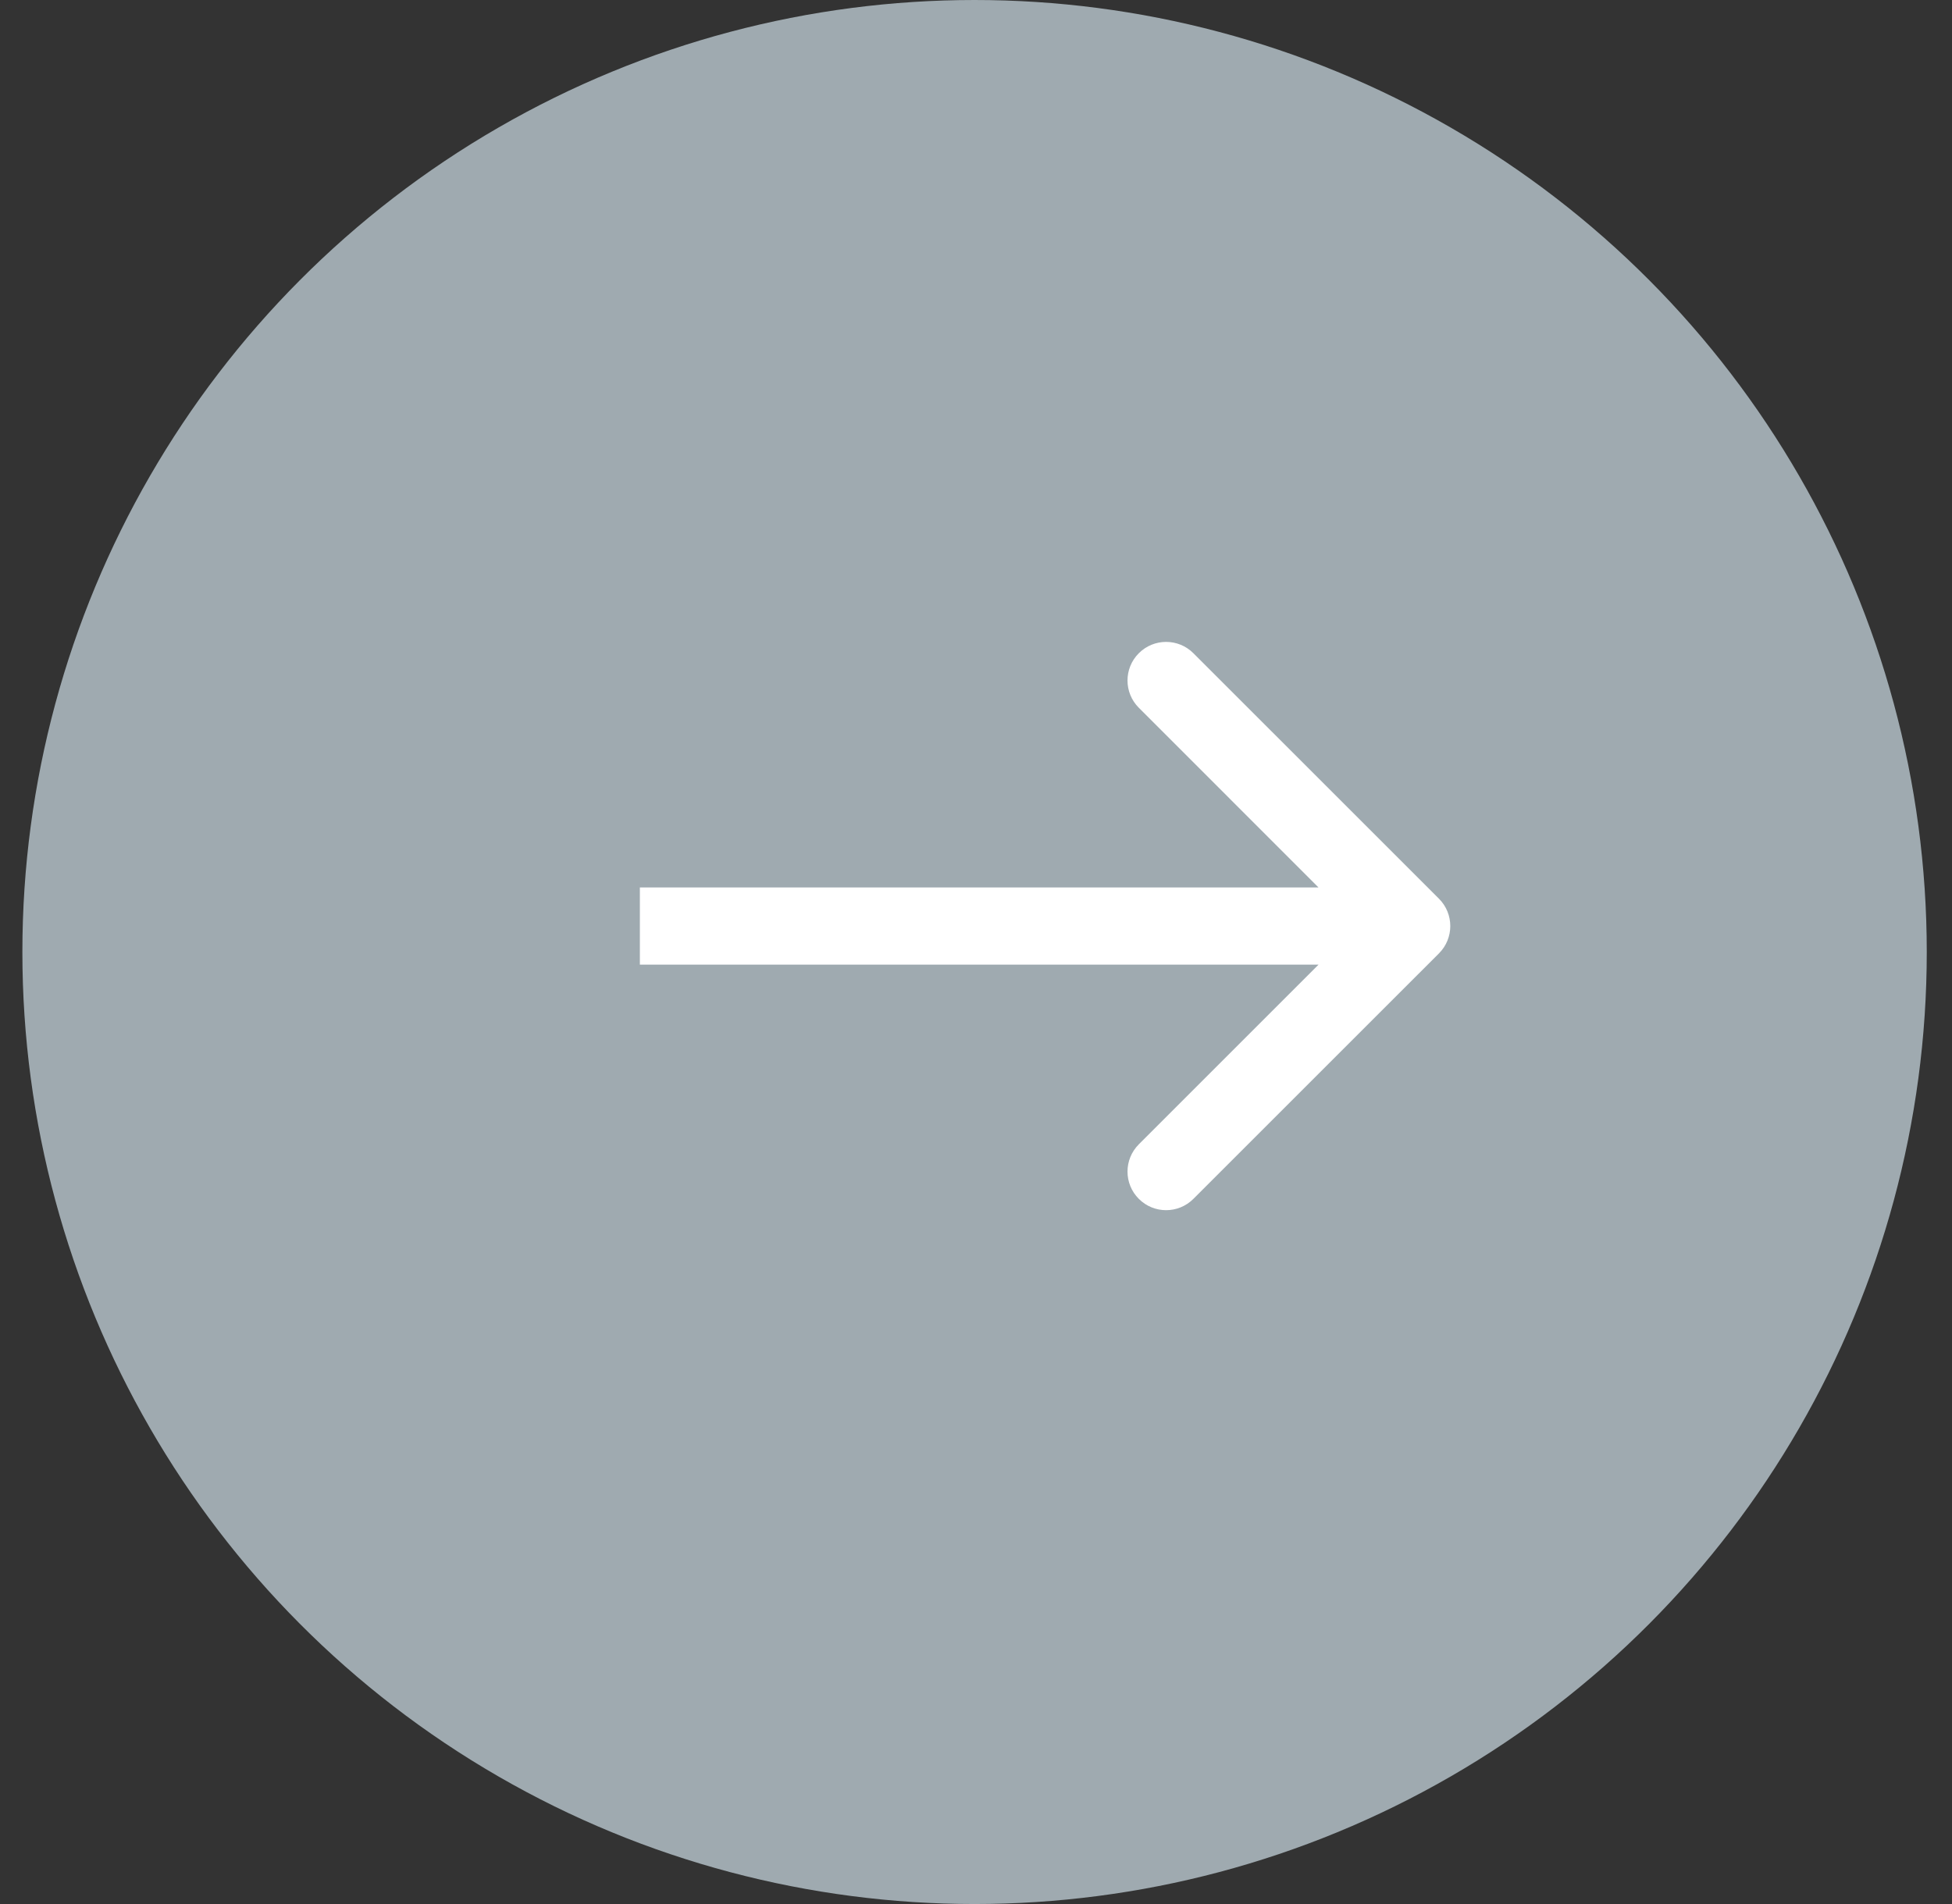
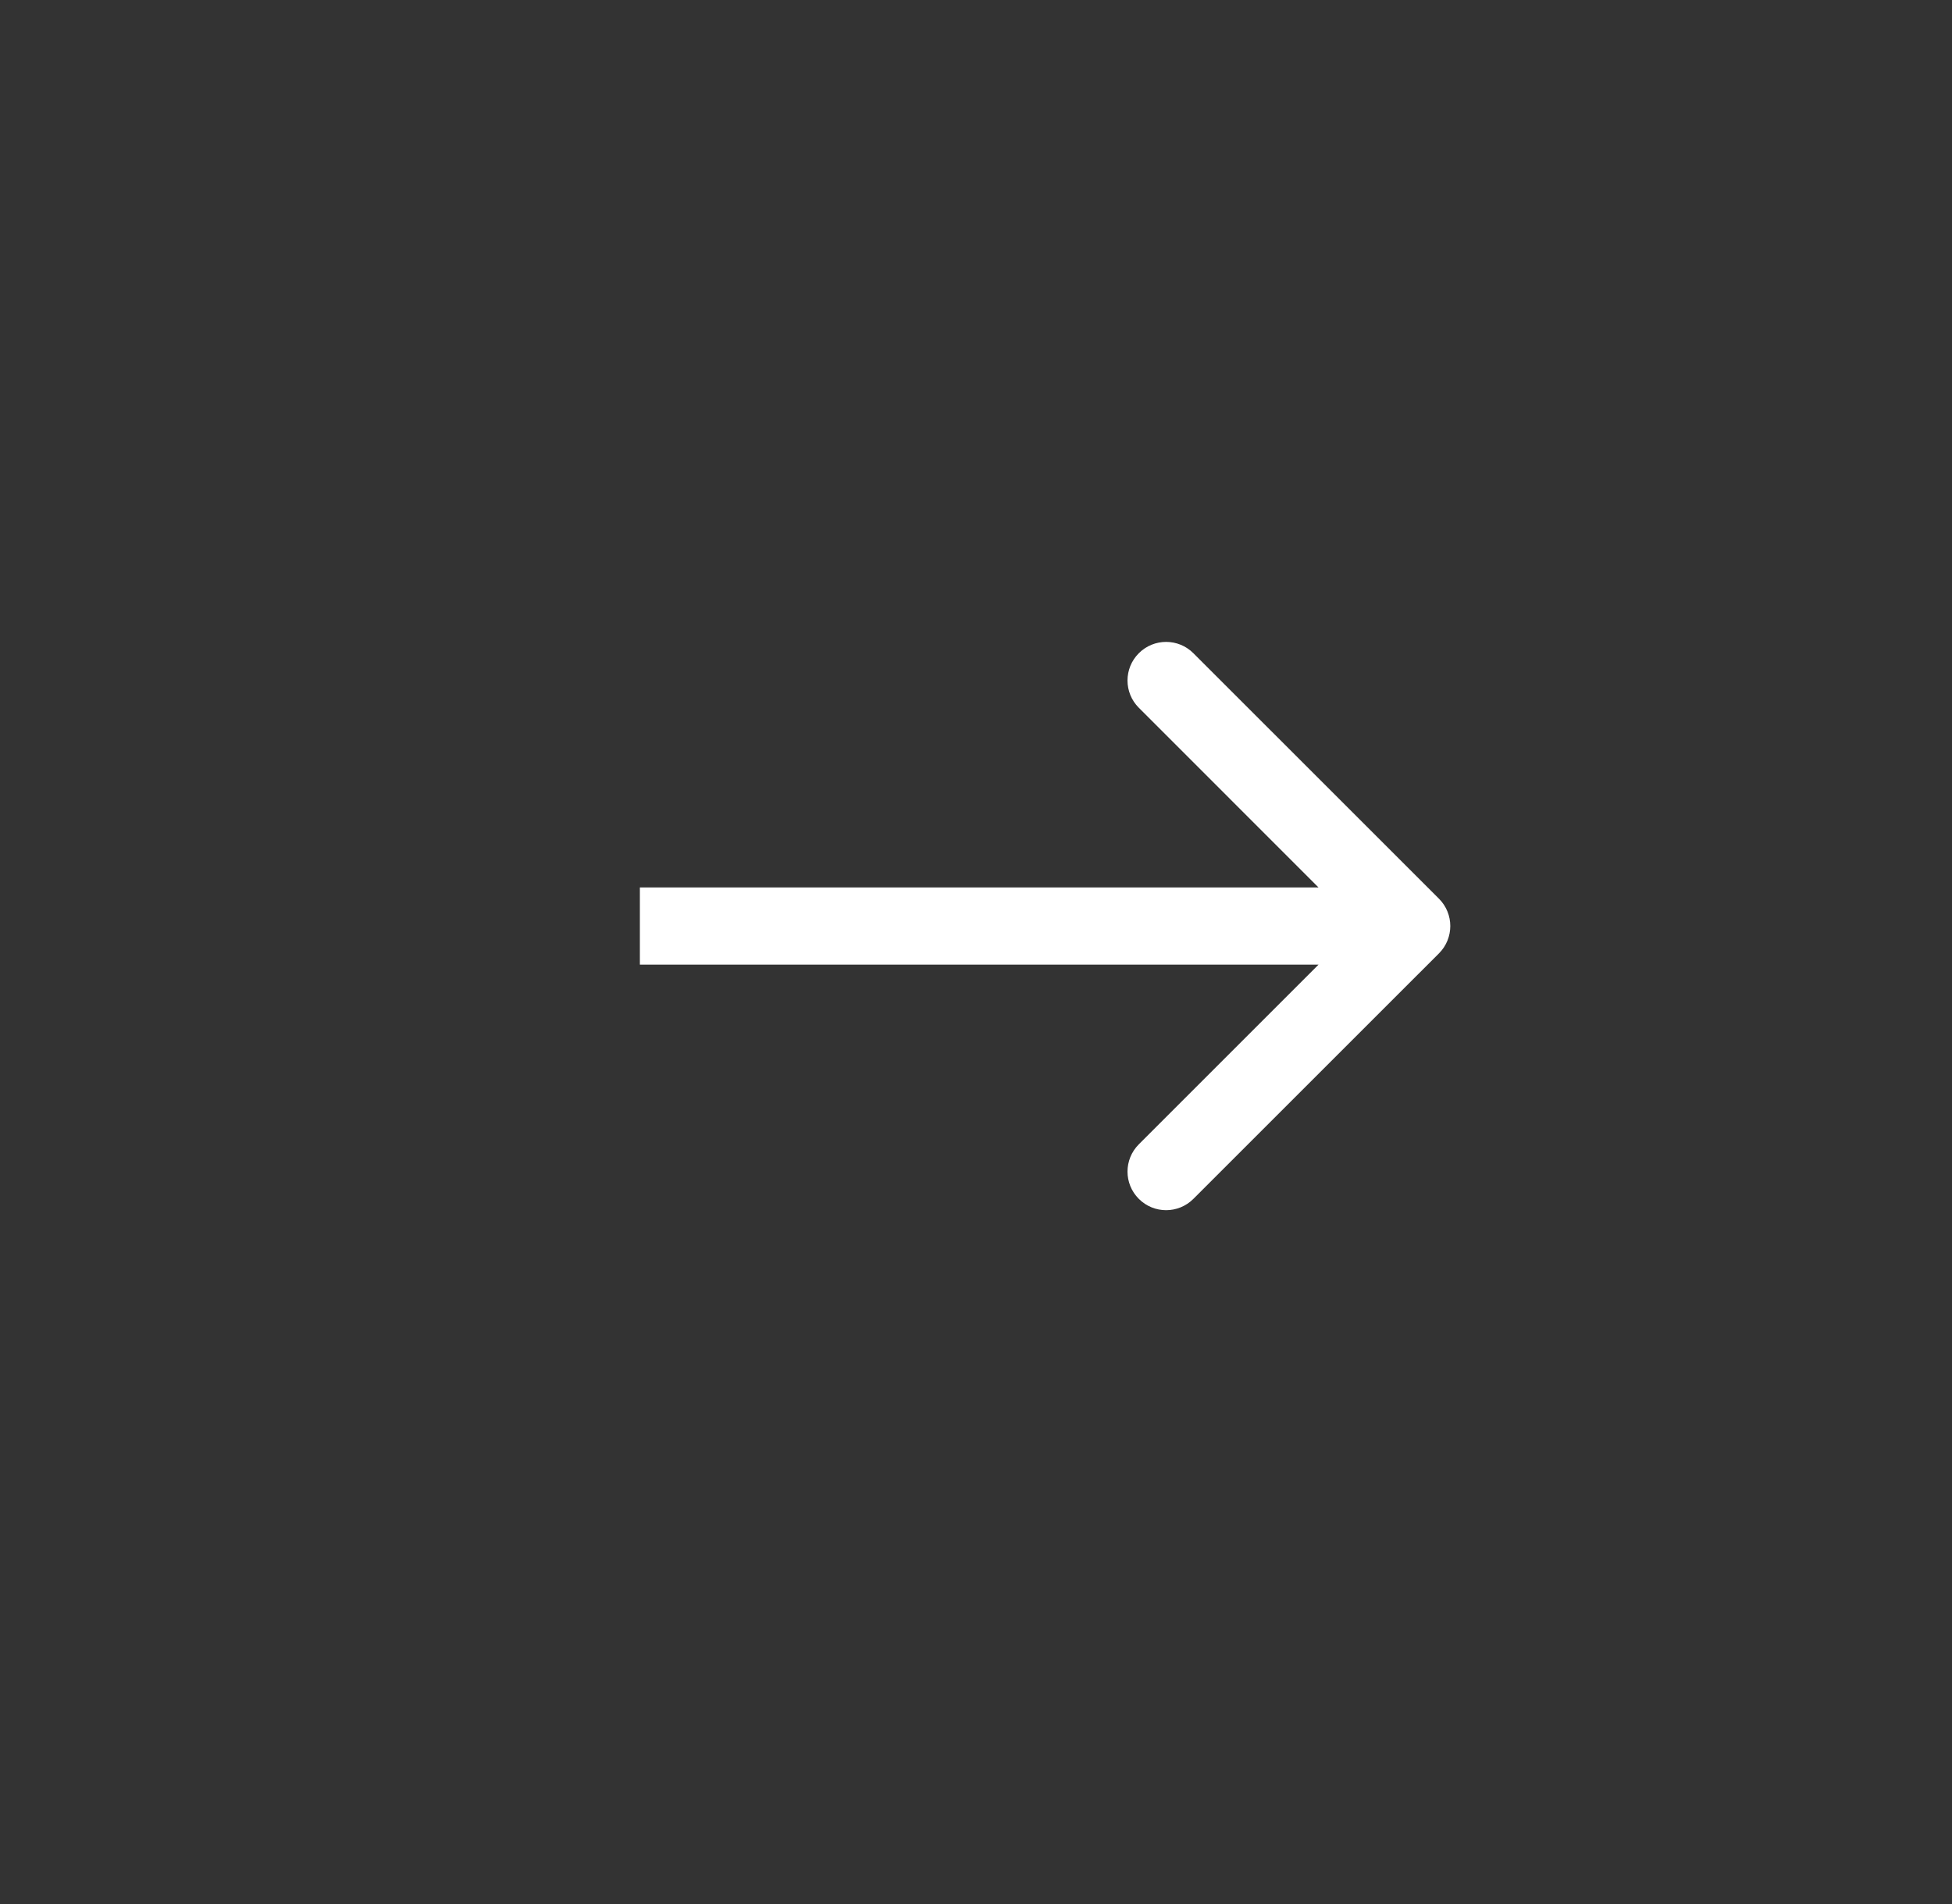
<svg xmlns="http://www.w3.org/2000/svg" width="41" height="40" viewBox="0 0 41 40" fill="none">
  <rect x="0" y="0" width="41" height="40" fill="#333333" stroke="none" />
-   <circle cx="20.47" cy="20" r="20" fill="#9FAAB0" />
  <path d="M30.225 18.881C30.541 19.198 30.541 19.711 30.225 20.028L25.066 25.186C24.75 25.503 24.236 25.503 23.92 25.186C23.603 24.87 23.603 24.357 23.92 24.04L28.505 19.455L23.92 14.869C23.603 14.553 23.603 14.039 23.92 13.723C24.236 13.406 24.75 13.406 25.066 13.723L30.225 18.881ZM13.44 18.644L29.652 18.644V20.265L13.44 20.265V18.644Z" fill="white" />
</svg>